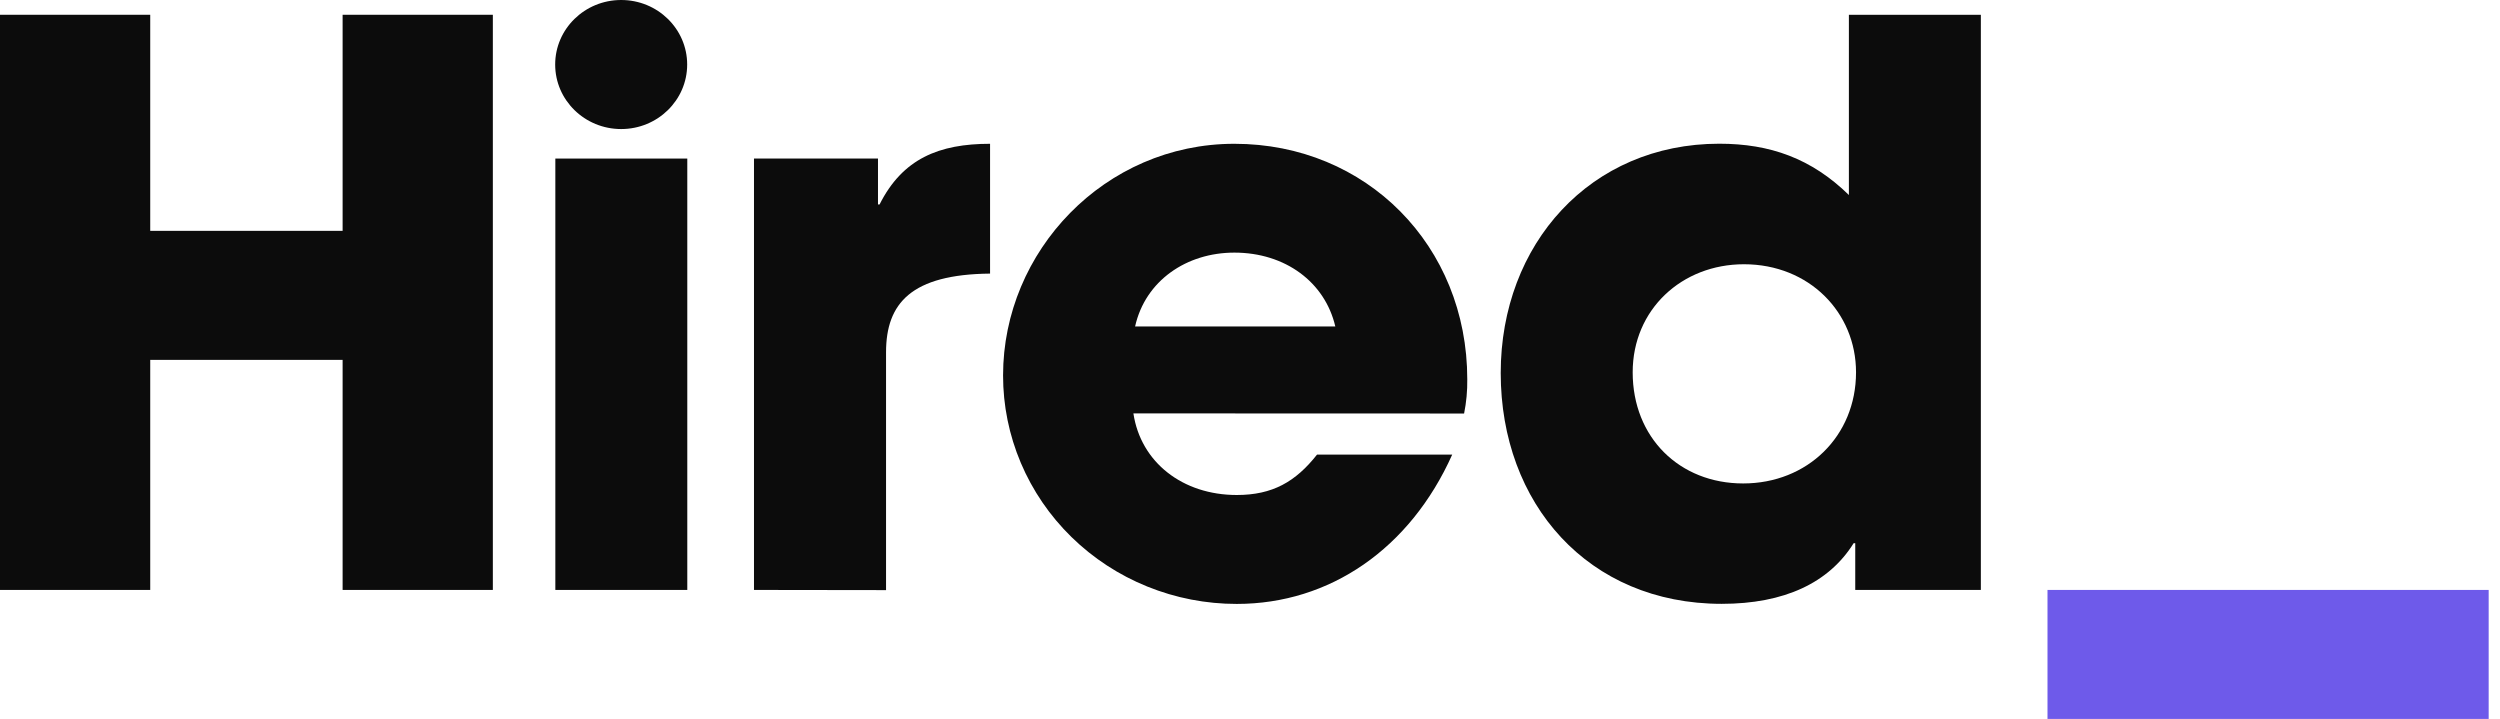
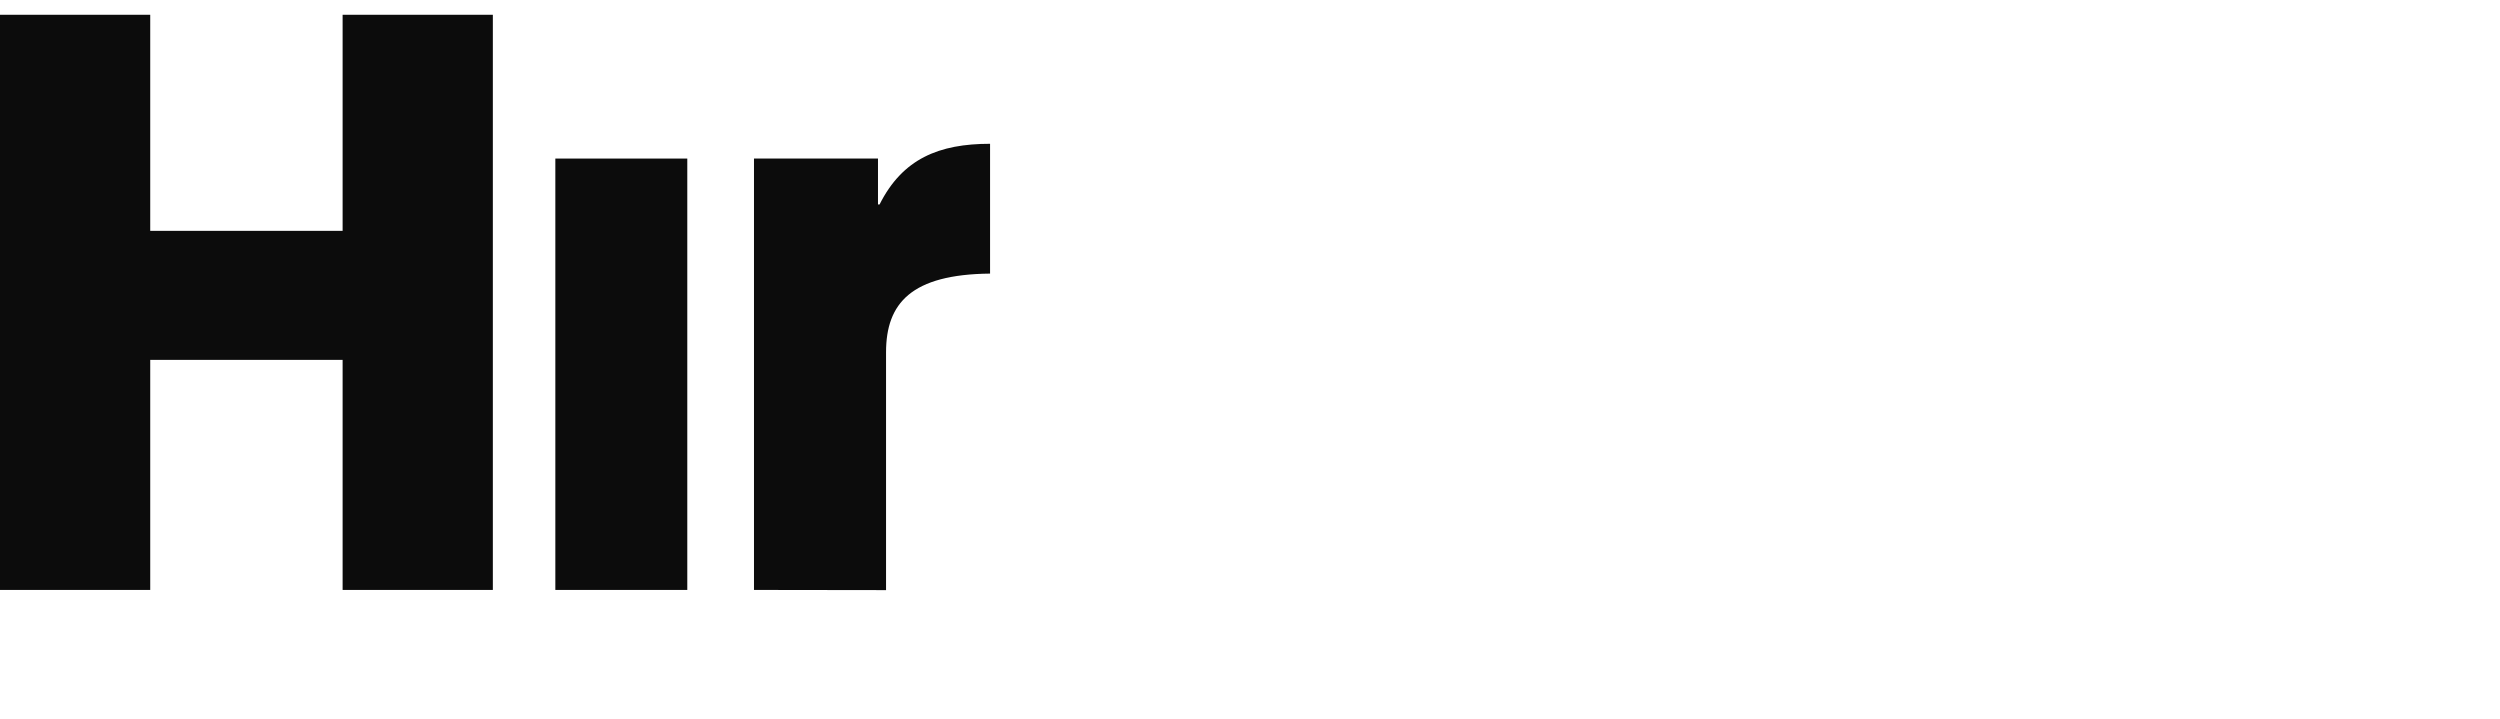
<svg xmlns="http://www.w3.org/2000/svg" width="153" height="44" viewBox="0 0 153 44" fill="none">
  <path d="M20.968 36.104V22.024H9.194V36.104H0V0.904H9.194V14.128H20.968V0.904H30.162V36.104H20.968Z" fill="#0C0C0C" />
  <path d="M46.144 36.104V9.704H53.733V12.512H53.83C55.241 9.704 57.477 8.8 60.592 8.8V16.744C55.776 16.793 54.226 18.551 54.226 21.56V36.115L46.144 36.104Z" fill="#0C0C0C" />
-   <path d="M69.364 25.3C69.814 28.297 72.381 30.294 75.689 30.294C77.878 30.294 79.289 29.487 80.603 27.821H88.876C86.296 33.583 81.382 36.96 75.689 36.96C73.81 36.961 71.95 36.6 70.215 35.897C68.479 35.195 66.902 34.165 65.574 32.866C64.246 31.567 63.192 30.025 62.474 28.328C61.756 26.631 61.386 24.812 61.388 22.975C61.388 15.365 67.614 8.8 75.543 8.8C83.618 8.8 89.797 15.033 89.797 23.212C89.807 23.915 89.742 24.617 89.603 25.307L69.364 25.3ZM81.721 19.979C81.089 17.268 78.657 15.46 75.543 15.46C72.618 15.46 70.095 17.174 69.468 19.979H81.721Z" fill="#0C0C0C" />
-   <path d="M113.541 36.104V33.244H113.442C111.935 35.664 109.21 36.955 105.367 36.955C97.195 36.955 91.844 30.819 91.844 22.829C91.844 14.931 97.341 8.795 105.221 8.795C108.335 8.795 110.864 9.699 113.152 11.935V0.904H121.228V36.104H113.541ZM113.589 22.785C113.589 19.122 110.72 16.172 106.731 16.172C102.935 16.172 99.92 18.933 99.92 22.785C99.92 26.78 102.788 29.587 106.681 29.587C110.621 29.587 113.589 26.686 113.589 22.785V22.785Z" fill="#0C0C0C" />
-   <path d="M33.987 36.104V9.704H42.062V36.104H33.987Z" fill="#0C0C0C" />
-   <path d="M38.016 7.898C40.247 7.898 42.055 6.13 42.055 3.949C42.055 1.768 40.247 0 38.016 0C35.786 0 33.977 1.768 33.977 3.949C33.977 6.13 35.786 7.898 38.016 7.898Z" fill="#0C0C0C" />
-   <path d="M152.307 44H125.307V36.105H152.307V44Z" fill="#6E5AEA" />
+   <path d="M33.987 36.104V9.704H42.062V36.104Z" fill="#0C0C0C" />
</svg>